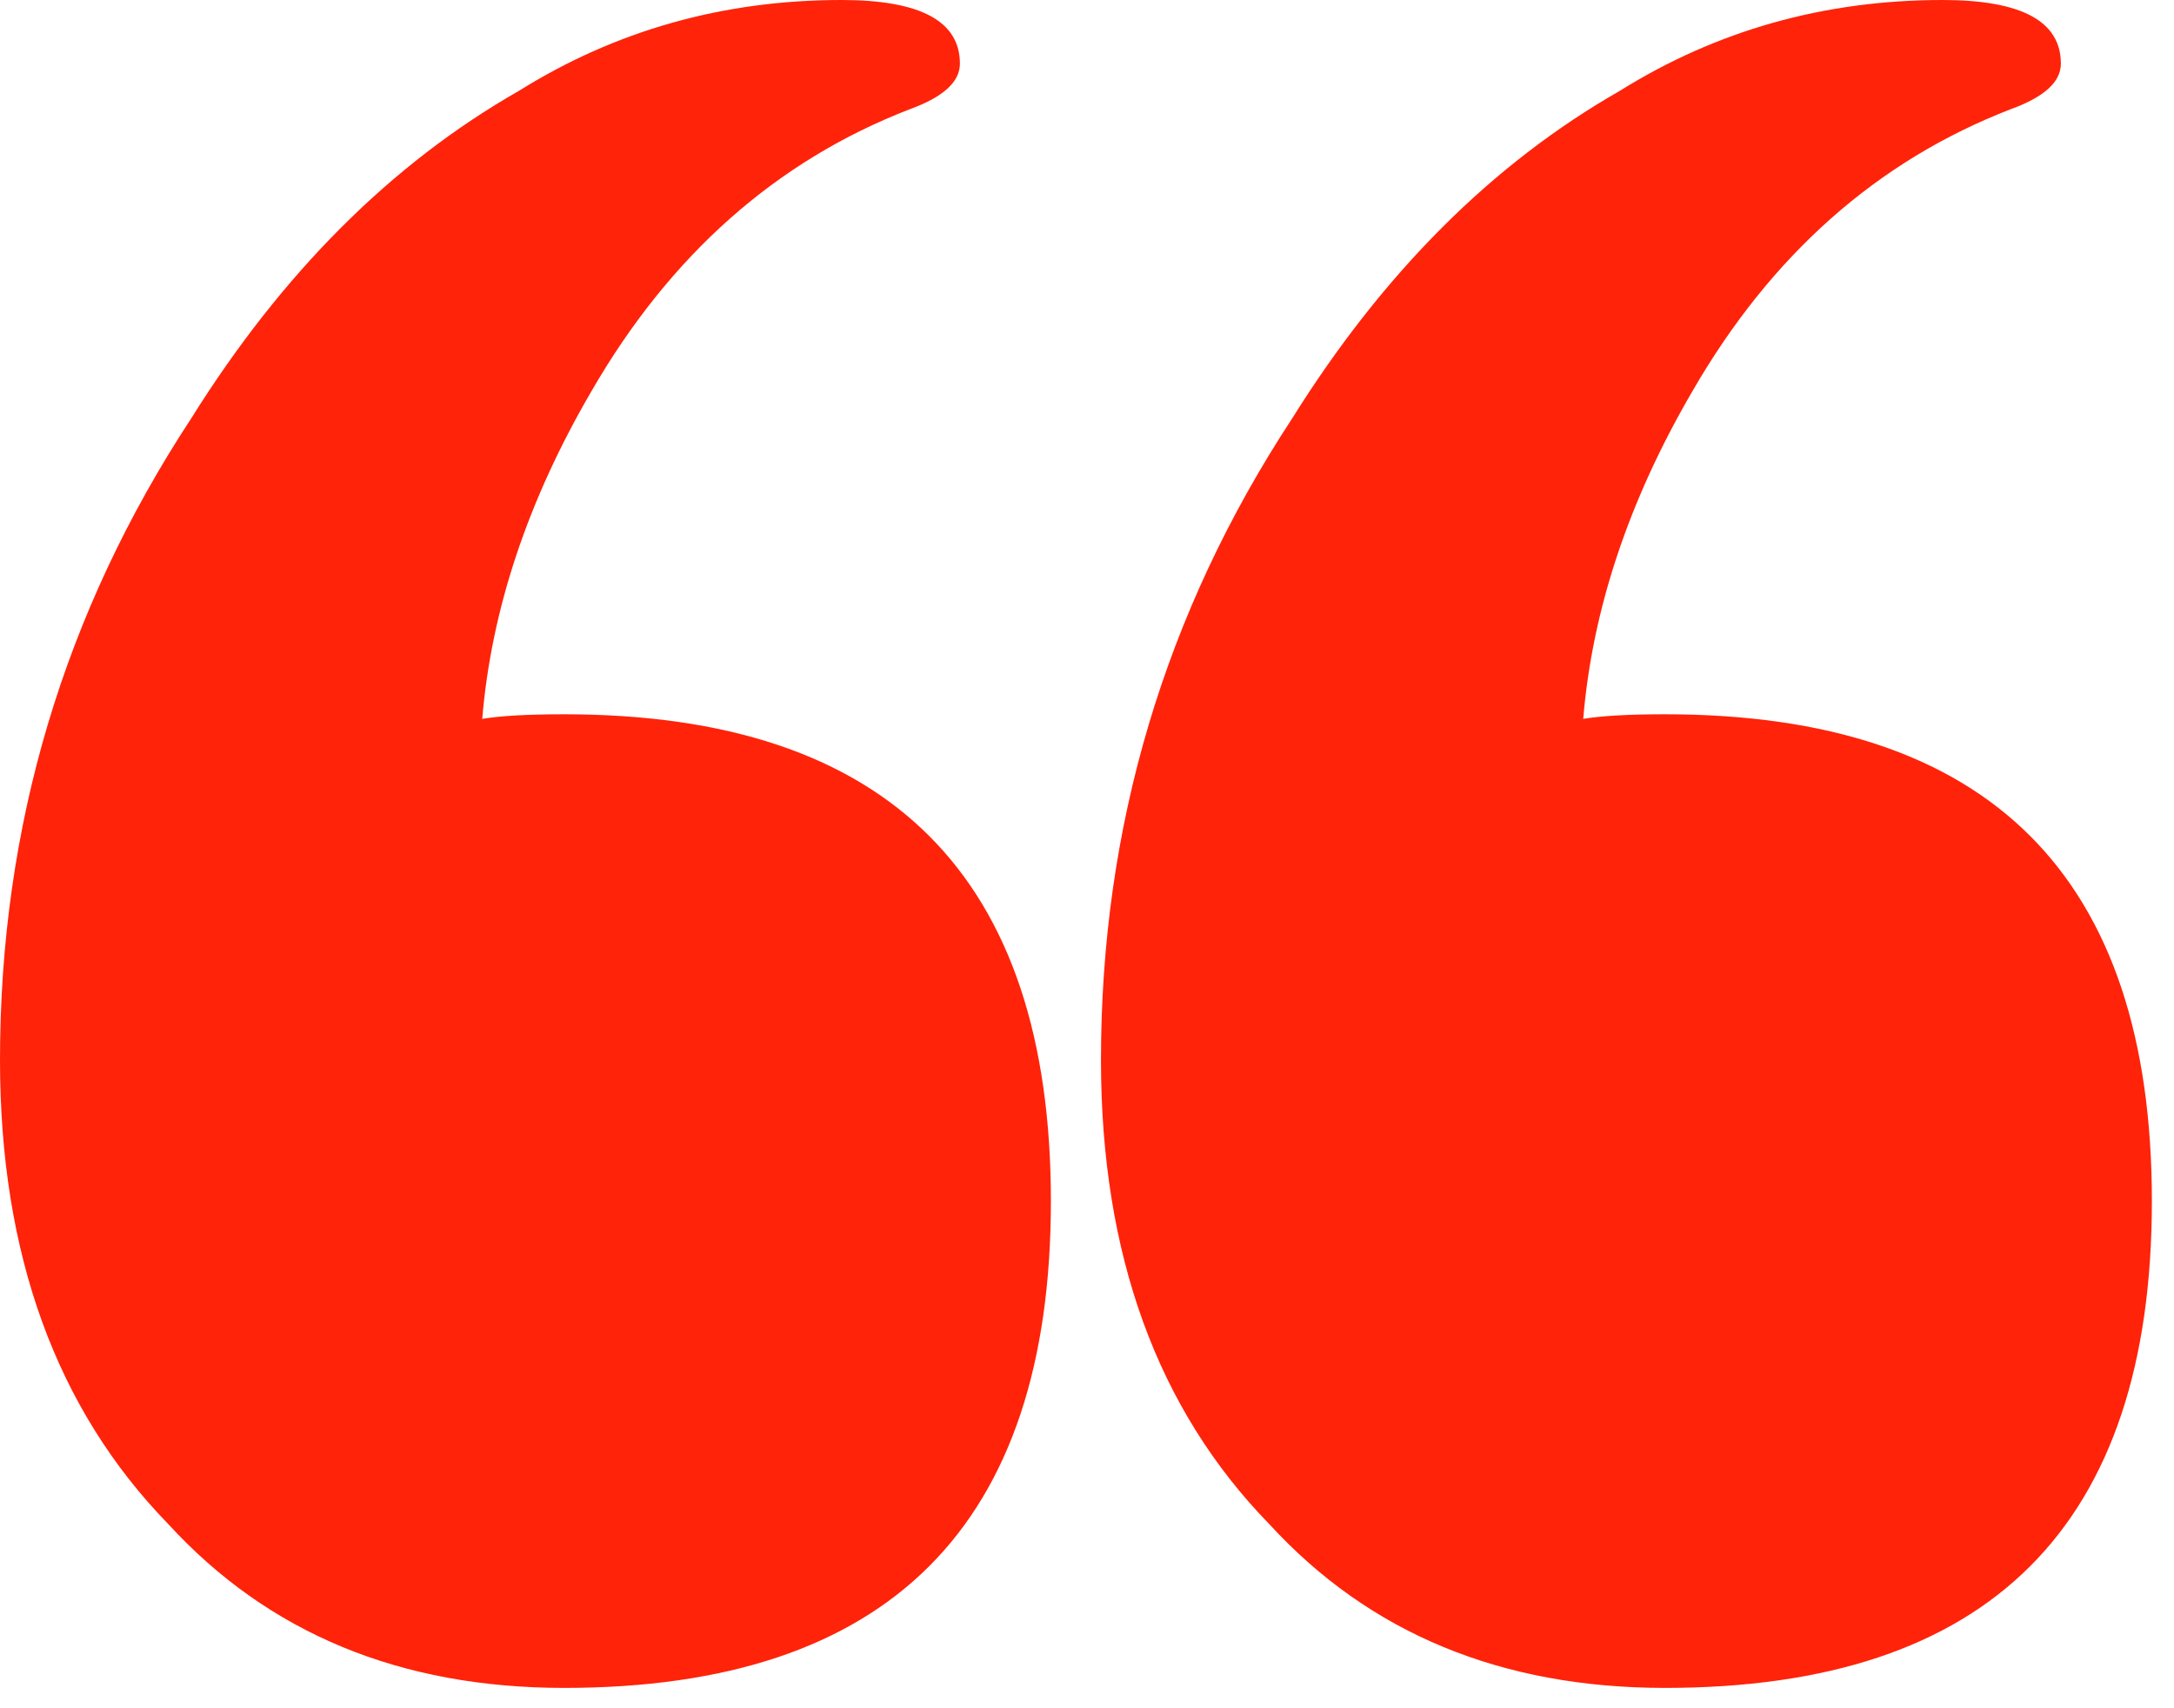
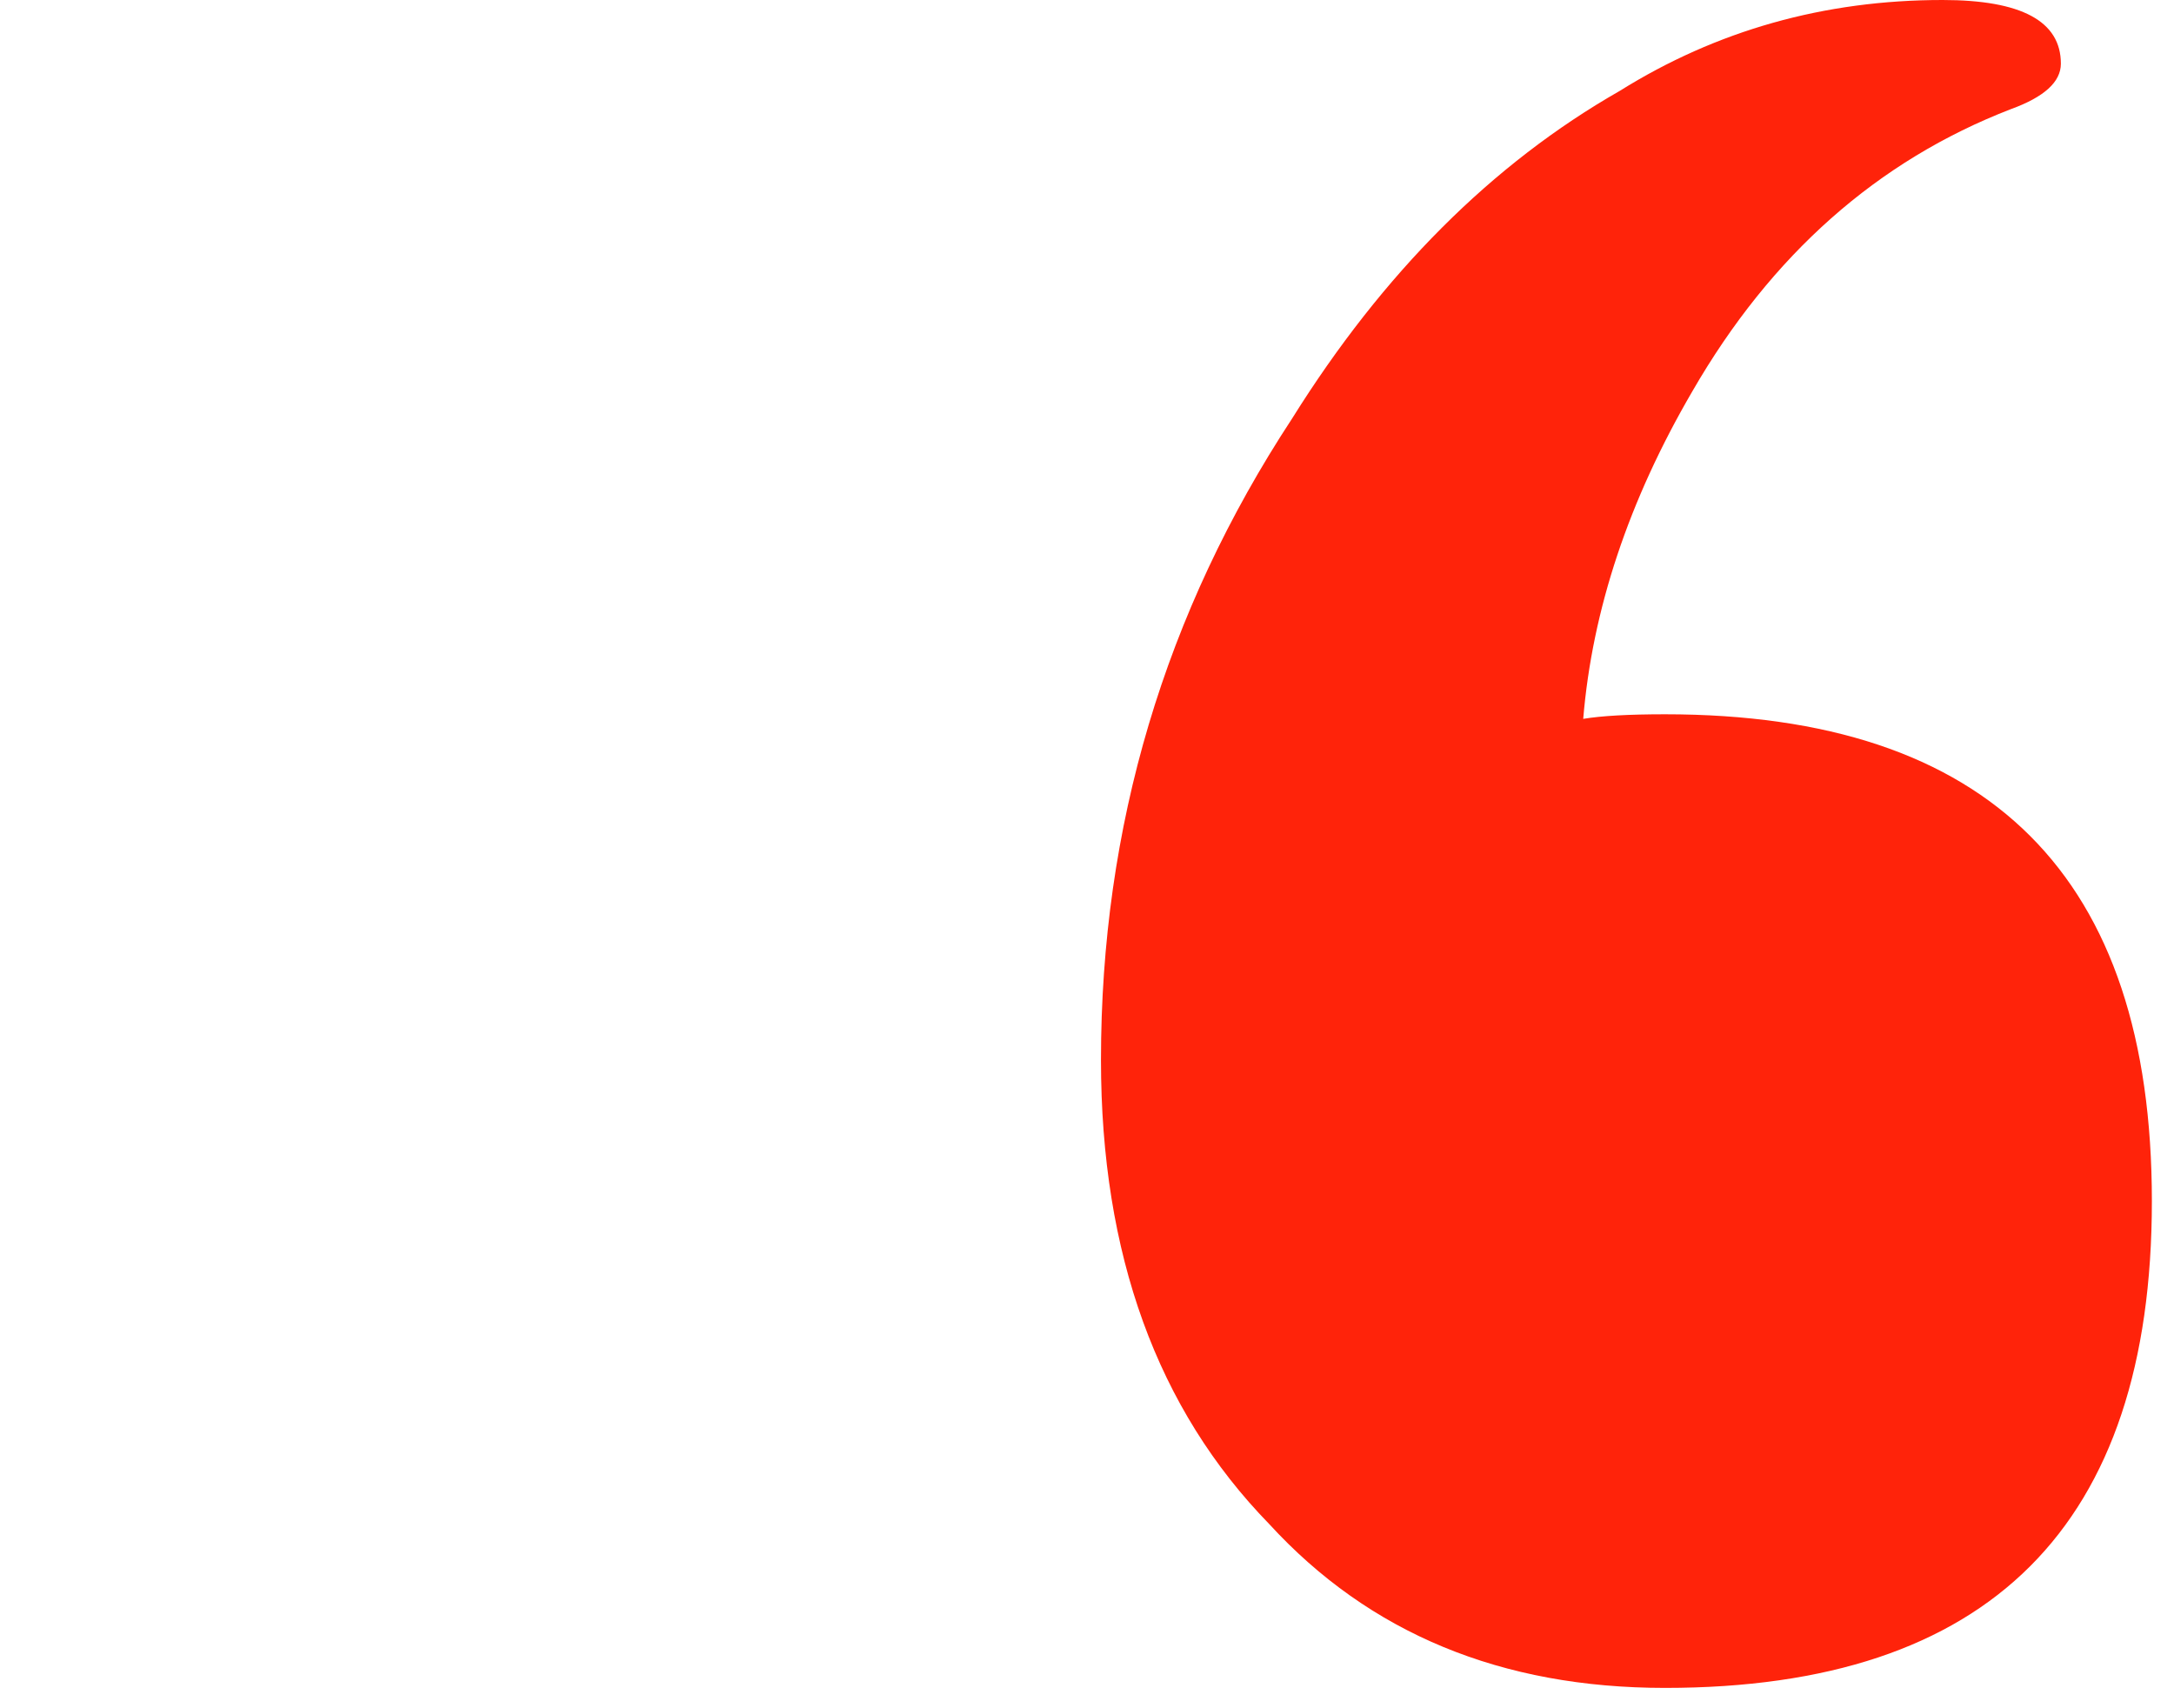
<svg xmlns="http://www.w3.org/2000/svg" fill="none" height="100%" overflow="visible" preserveAspectRatio="none" style="display: block;" viewBox="0 0 28 22" width="100%">
  <g id="Subtract">
-     <path d="M10.84 0C11.855 0 12.363 0.273 12.363 0.82C12.363 1.055 12.148 1.25 11.719 1.406C10 2.07 8.633 3.281 7.617 5.039C6.797 6.445 6.328 7.852 6.211 9.258C6.445 9.219 6.797 9.199 7.266 9.199C11.445 9.199 13.535 11.289 13.535 15.469C13.535 19.648 11.445 21.738 7.266 21.738C5.156 21.738 3.457 21.035 2.168 19.629C0.723 18.145 0 16.152 0 13.652C0 10.645 0.82 7.891 2.461 5.391C3.633 3.516 5.039 2.109 6.68 1.172C7.93 0.391 9.316 0 10.84 0Z" fill="#FF230A" />
    <path d="M25.02 0C26.035 0 26.543 0.273 26.543 0.82C26.543 1.055 26.328 1.25 25.898 1.406C24.18 2.07 22.812 3.281 21.797 5.039C20.977 6.445 20.508 7.852 20.391 9.258C20.625 9.219 20.977 9.199 21.445 9.199C25.625 9.199 27.715 11.289 27.715 15.469C27.715 19.648 25.625 21.738 21.445 21.738C19.336 21.738 17.637 21.035 16.348 19.629C14.902 18.145 14.18 16.152 14.18 13.652C14.18 10.645 15 7.891 16.641 5.391C17.812 3.516 19.219 2.109 20.859 1.172C22.109 0.391 23.496 0 25.02 0Z" fill="#FF230A" />
  </g>
</svg>